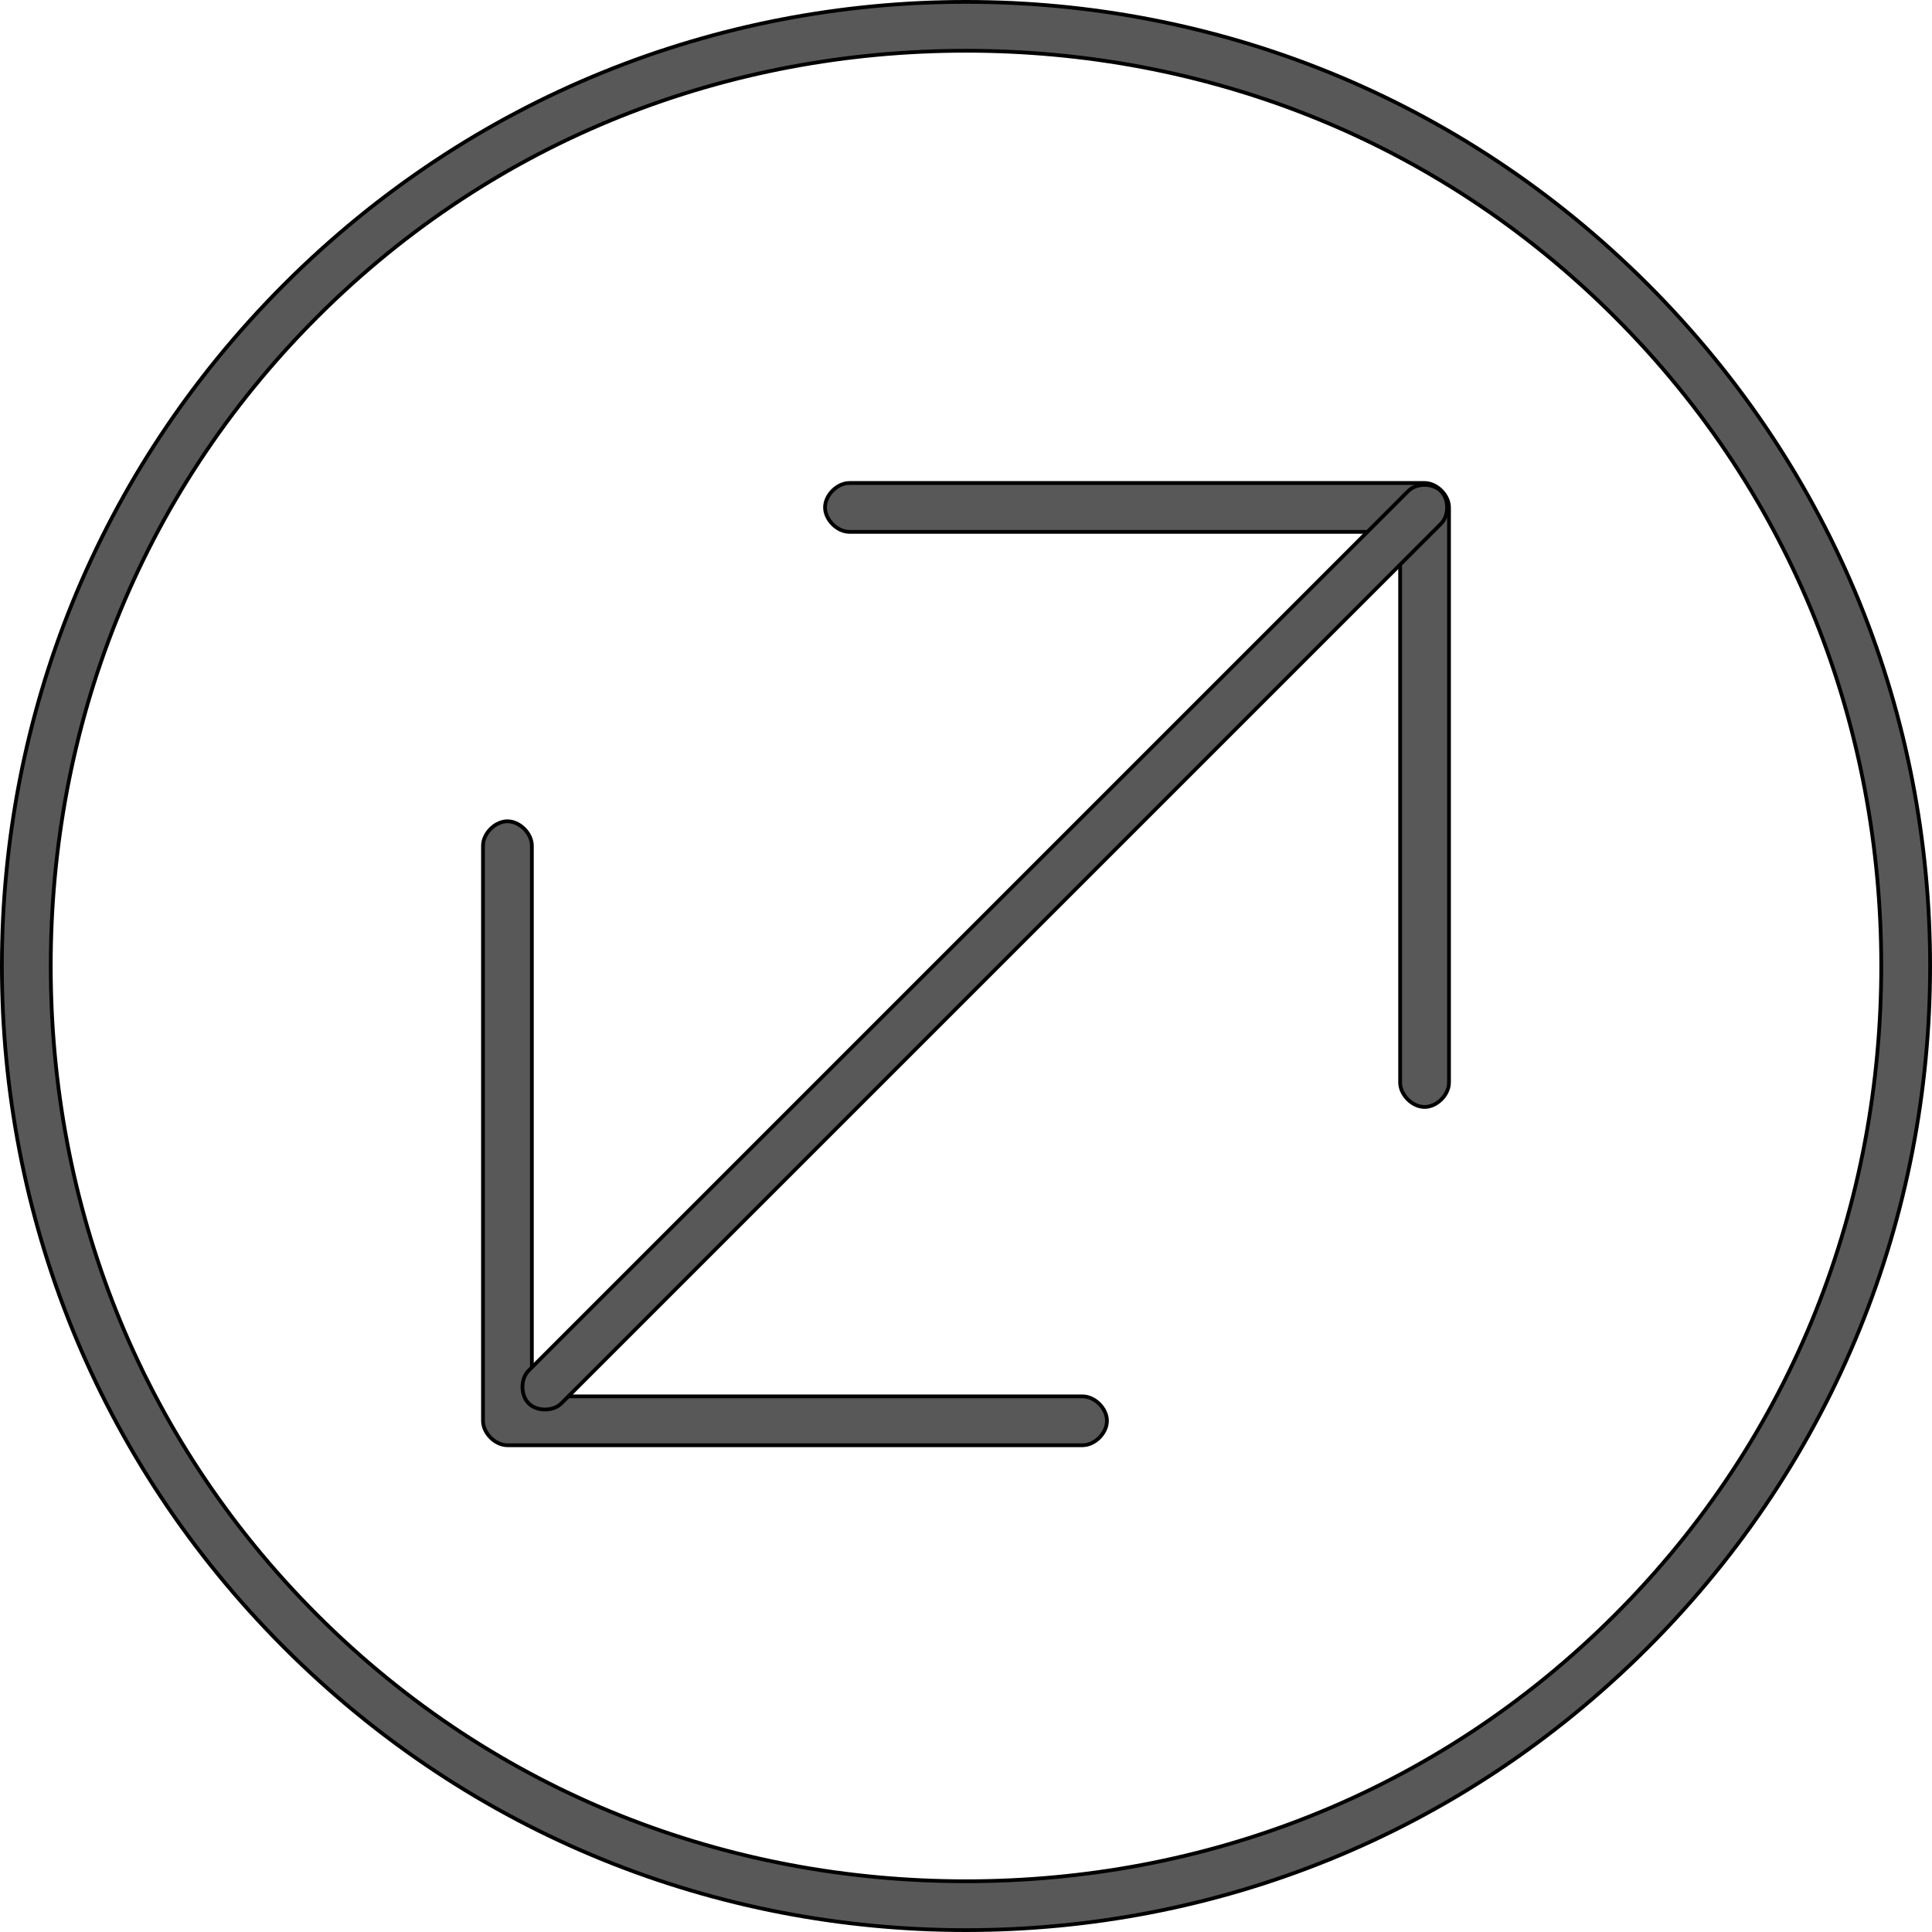
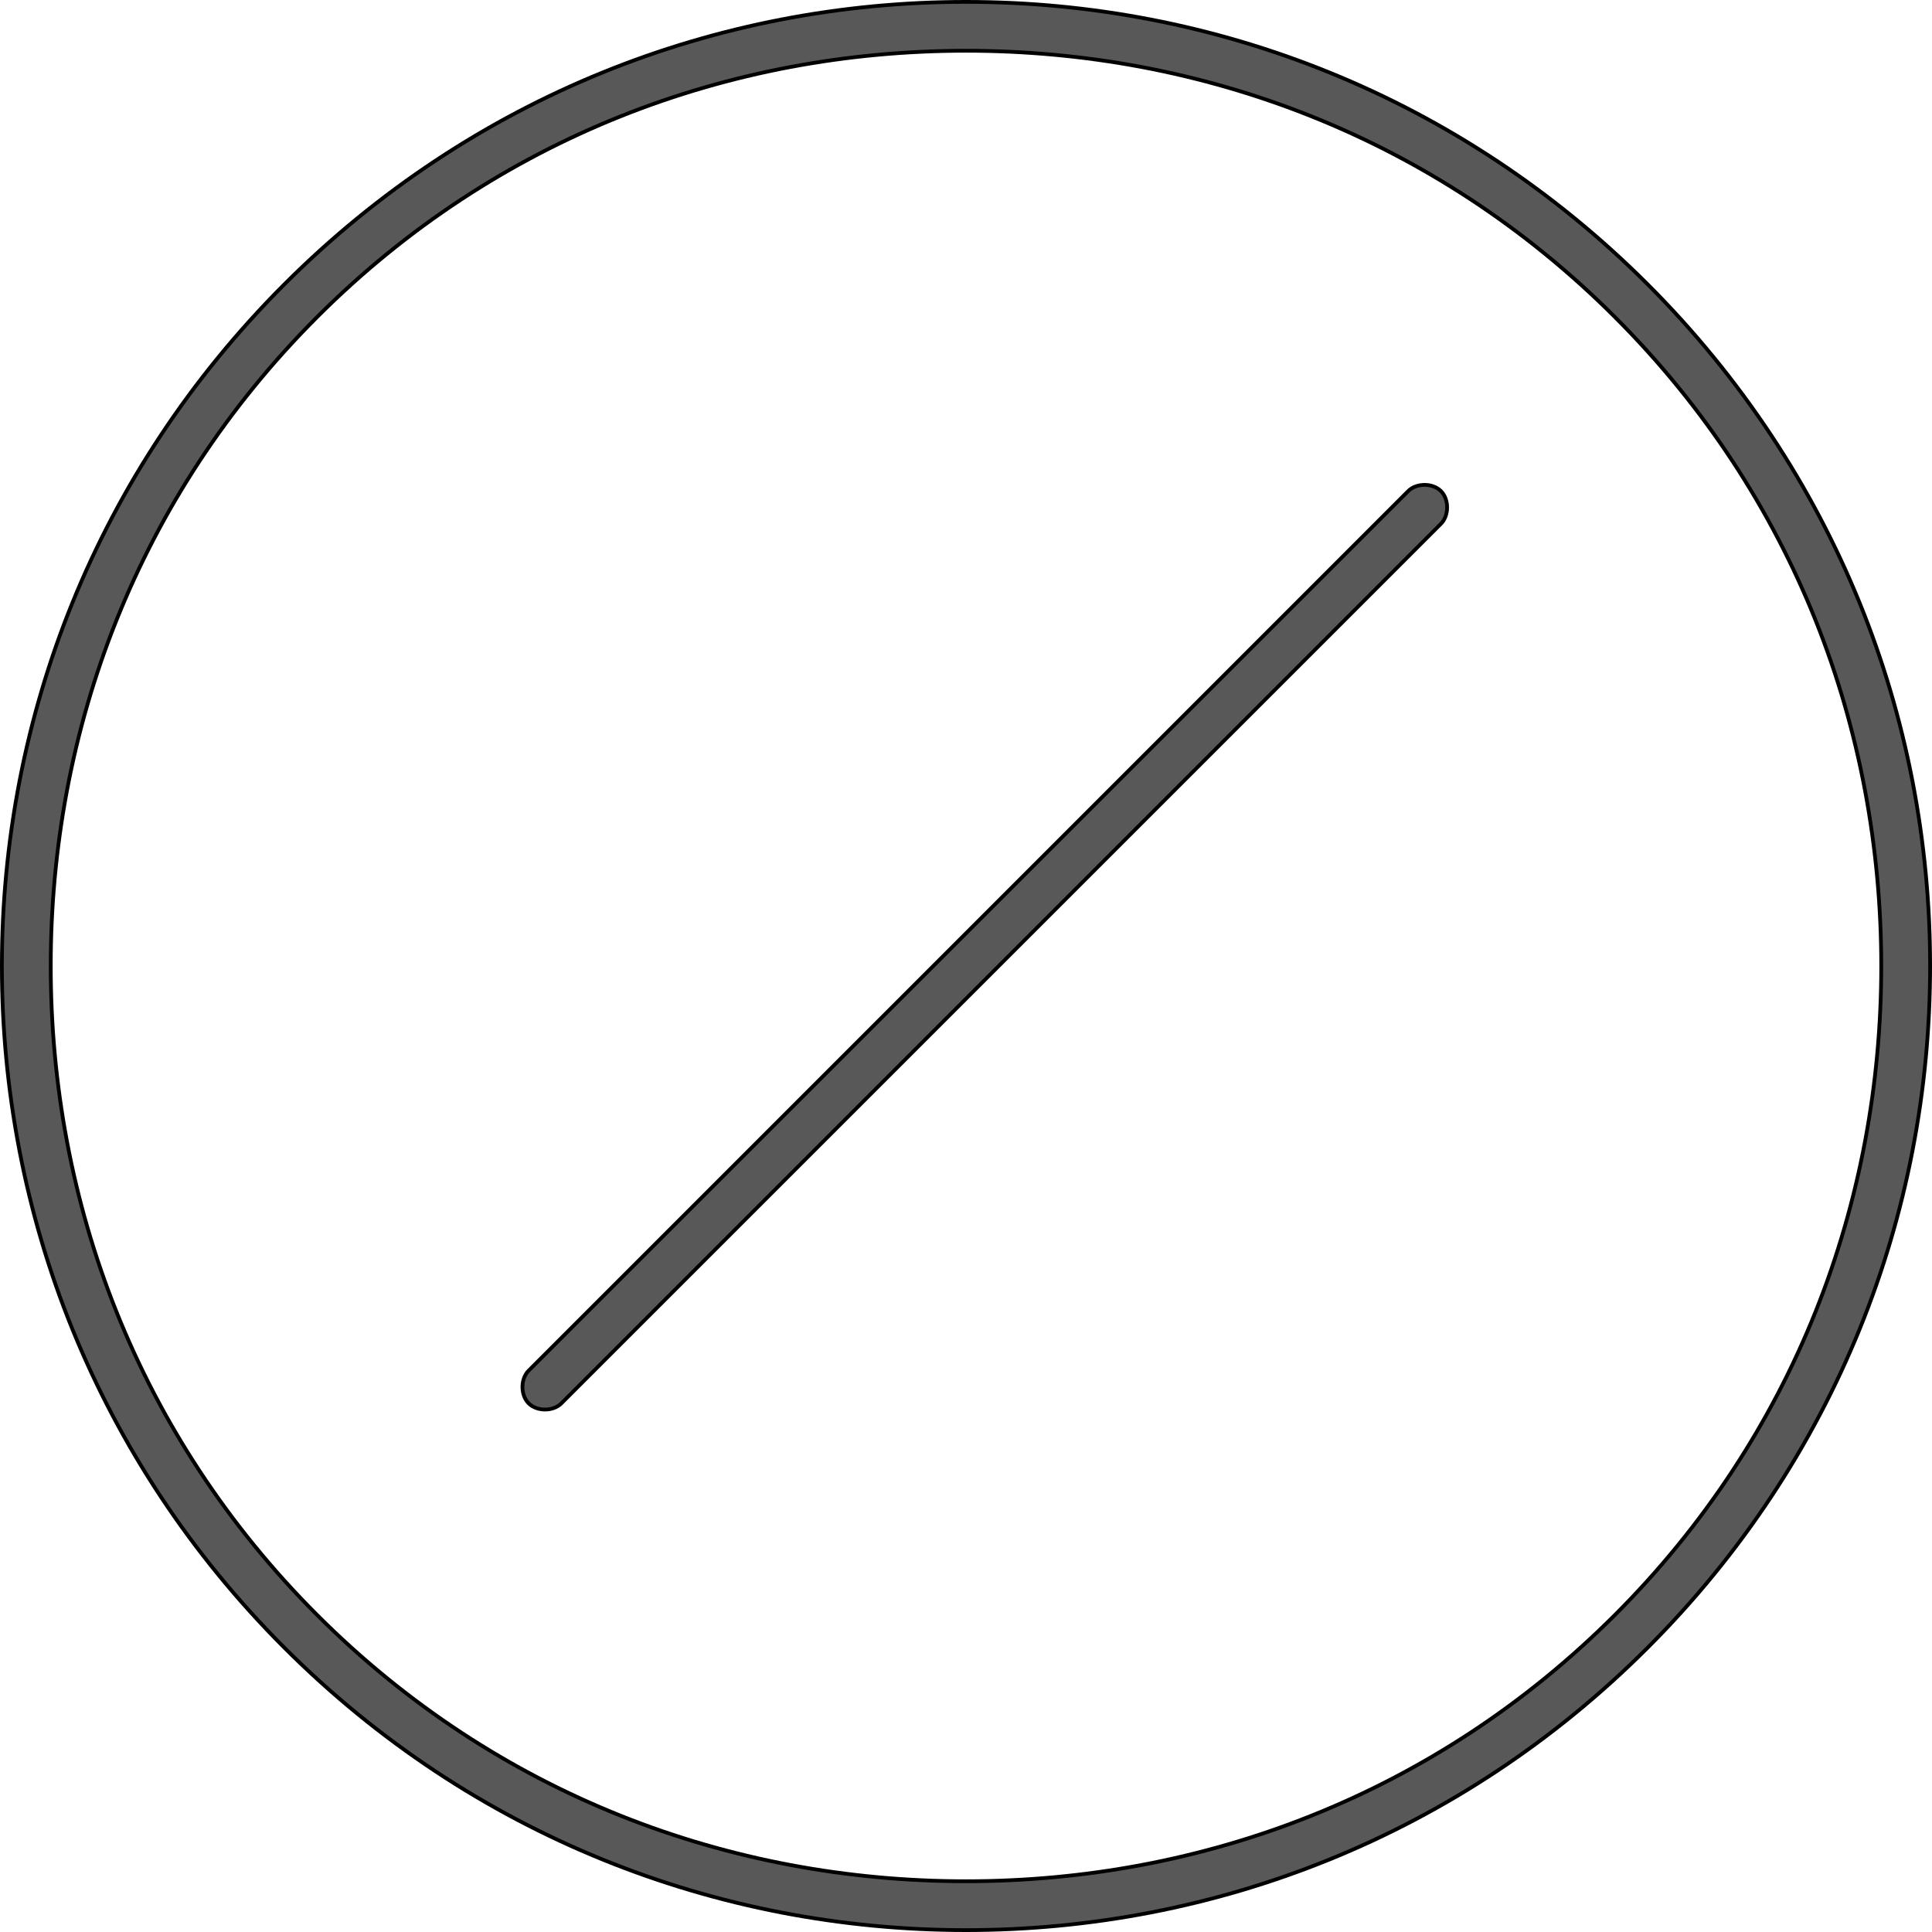
<svg xmlns="http://www.w3.org/2000/svg" width="514" height="514" viewBox="0 0 514 514" fill="none">
  <path d="M75.647 75.646C25.549 125.744 0.5 190.872 0.5 257C0.5 323.128 25.549 388.256 75.647 438.354C125.744 488.451 190.872 513.5 257 513.5C323.128 513.5 388.256 488.451 438.354 438.354C488.451 388.256 513.5 323.128 513.5 257C513.5 190.872 488.451 125.744 438.354 75.646C388.256 25.549 323.128 0.5 257 0.5C190.872 0.5 125.744 25.549 75.647 75.646ZM13.5 257C13.5 194.124 36.453 132.254 84.353 84.354C132.254 36.453 194.124 13.5 257 13.5C319.876 13.5 381.746 36.453 429.646 84.354C477.547 132.254 500.5 194.124 500.5 257C500.5 319.876 477.547 381.746 429.646 429.646C381.746 477.547 319.876 500.5 257 500.5C194.124 500.5 132.254 477.547 84.353 429.646C36.453 381.746 13.5 319.876 13.5 257Z" fill="#585858" stroke="black" />
-   <path d="M372.5 288C372.5 289.663 373.326 291.283 374.521 292.479C375.717 293.674 377.337 294.5 379 294.5C380.663 294.5 382.283 293.674 383.479 292.479C384.674 291.283 385.5 289.663 385.5 288V135C385.5 133.337 384.674 131.717 383.479 130.521C382.283 129.326 380.663 128.5 379 128.5H379H379H379H379H379H379H379H379H379H379H379H379H379H379H379H379H379H379H379H379H379H379H379H379H379H379H379H379H379H379H378.999H378.999H378.999H378.999H378.999H378.999H378.999H378.999H378.999H378.999H378.999H378.999H378.999H378.999H378.999H378.999H378.999H378.999H378.998H378.998H378.998H378.998H378.998H378.998H378.998H378.998H378.998H378.998H378.998H378.997H378.997H378.997H378.997H378.997H378.997H378.997H378.997H378.996H378.996H378.996H378.996H378.996H378.996H378.996H378.995H378.995H378.995H378.995H378.995H378.995H378.994H378.994H378.994H378.994H378.994H378.993H378.993H378.993H378.993H378.993H378.992H378.992H378.992H378.992H378.991H378.991H378.991H378.991H378.99H378.99H378.99H378.99H378.989H378.989H378.989H378.988H378.988H378.988H378.987H378.987H378.987H378.986H378.986H378.986H378.985H378.985H378.985H378.984H378.984H378.984H378.983H378.983H378.982H378.982H378.982H378.981H378.981H378.98H378.98H378.98H378.979H378.979H378.978H378.978H378.977H378.977H378.976H378.976H378.975H378.975H378.974H378.974H378.973H378.973H378.972H378.972H378.971H378.971H378.97H378.969H378.969H378.968H378.968H378.967H378.967H378.966H378.965H378.965H378.964H378.963H378.963H378.962H378.961H378.961H378.96H378.959H378.959H378.958H378.957H378.957H378.956H378.955H378.954H378.954H378.953H378.952H378.951H378.95H378.95H378.949H378.948H378.947H378.946H378.946H378.945H378.944H378.943H378.942H378.941H378.94H378.939H378.939H378.938H378.937H378.936H378.935H378.934H378.933H378.932H378.931H378.93H378.929H378.928H378.927H378.926H378.925H378.924H378.923H378.922H378.921H378.92H378.918H378.917H378.916H378.915H378.914H378.913H378.912H378.911H378.909H378.908H378.907H378.906H378.905H378.903H378.902H378.901H378.9H378.898H378.897H378.896H378.894H378.893H378.892H378.89H378.889H378.888H378.886H378.885H378.884H378.882H378.881H378.879H378.878H378.876H378.875H378.874H378.872H378.871H378.869H378.868H378.866H378.864H378.863H378.861H378.86H378.858H378.857H378.855H378.853H378.852H378.85H378.848H378.847H378.845H378.843H378.842H378.84H378.838H378.836H378.835H378.833H378.831H378.829H378.828H378.826H378.824H378.822H378.82H378.818H378.816H378.815H378.813H378.811H378.809H378.807H378.805H378.803H378.801H378.799H378.797H378.795H378.793H378.791H378.789H378.787H378.784H378.782H378.78H378.778H378.776H378.774H378.772H378.769H378.767H378.765H378.763H378.76H378.758H378.756H378.754H378.751H378.749H378.747H378.744H378.742H378.739H378.737H378.735H378.732H378.73H378.727H378.725H378.722H378.72H378.717H378.715H378.712H378.71H378.707H378.705H378.702H378.699H378.697H378.694H378.691H378.689H378.686H378.683H378.681H378.678H378.675H378.672H378.669H378.667H378.664H378.661H378.658H378.655H378.652H378.649H378.647H378.644H378.641H378.638H378.635H378.632H378.629H378.626H378.623H378.62H378.616H378.613H378.61H378.607H378.604H378.601H378.598H378.594H378.591H378.588H378.585H378.581H378.578H378.575H378.571H378.568H378.565H378.561H378.558H378.555H378.551H378.548H378.544H378.541H378.537H378.534H378.53H378.527H378.523H378.52H378.516H378.512H378.509H378.505H378.501H378.498H378.494H378.49H378.486H378.483H378.479H378.475H378.471H378.467H378.464H378.46H378.456H378.452H378.448H378.444H378.44H378.436H378.432H378.428H378.424H378.42H378.416H378.412H378.408H378.403H378.399H378.395H378.391H378.387H378.382H378.378H378.374H378.37H378.365H378.361H378.357H378.352H378.348H378.343H378.339H378.335H378.33H378.326H378.321H378.317H378.312H378.307H378.303H378.298H378.294H378.289H378.284H378.28H378.275H378.27H378.265H378.261H378.256H378.251H378.246H378.241H378.236H378.231H378.226H378.222H378.217H378.212H378.207H378.202H378.196H378.191H378.186H378.181H378.176H378.171H378.166H378.16H378.155H378.15H378.145H378.139H378.134H378.129H378.123H378.118H378.113H378.107H378.102H378.096H378.091H378.085H378.08H378.074H378.069H378.063H378.057H378.052H378.046H378.04H378.035H378.029H378.023H378.017H378.012H378.006H378H226C224.337 128.5 222.717 129.326 221.521 130.521C220.326 131.717 219.5 133.337 219.5 135C219.5 136.663 220.326 138.283 221.521 139.479C222.717 140.674 224.337 141.5 226 141.5H372.5V288Z" fill="#585858" stroke="black" />
-   <path d="M141.5 225C141.5 223.337 140.674 221.717 139.479 220.521C138.283 219.326 136.663 218.5 135 218.5C133.337 218.5 131.717 219.326 130.521 220.521C129.326 221.717 128.5 223.337 128.5 225L128.5 378C128.5 379.663 129.326 381.283 130.521 382.479C131.717 383.674 133.337 384.5 135 384.5H135H135H135H135H135H135H135H135H135H135H135H135H135H135H135H135H135H135H135H135H135H135H135H135H135H135H135H135H135H135H135.001H135.001H135.001H135.001H135.001H135.001H135.001H135.001H135.001H135.001H135.001H135.001H135.001H135.001H135.001H135.001H135.001H135.001H135.002H135.002H135.002H135.002H135.002H135.002H135.002H135.002H135.002H135.002H135.002H135.003H135.003H135.003H135.003H135.003H135.003H135.003H135.003H135.004H135.004H135.004H135.004H135.004H135.004H135.004H135.005H135.005H135.005H135.005H135.005H135.005H135.006H135.006H135.006H135.006H135.006H135.007H135.007H135.007H135.007H135.007H135.008H135.008H135.008H135.008H135.009H135.009H135.009H135.009H135.01H135.01H135.01H135.01H135.011H135.011H135.011H135.012H135.012H135.012H135.013H135.013H135.013H135.014H135.014H135.014H135.015H135.015H135.015H135.016H135.016H135.016H135.017H135.017H135.018H135.018H135.018H135.019H135.019H135.02H135.02H135.02H135.021H135.021H135.022H135.022H135.023H135.023H135.024H135.024H135.025H135.025H135.026H135.026H135.027H135.027H135.028H135.028H135.029H135.029H135.03H135.031H135.031H135.032H135.032H135.033H135.033H135.034H135.035H135.035H135.036H135.037H135.037H135.038H135.039H135.039H135.04H135.041H135.041H135.042H135.043H135.043H135.044H135.045H135.046H135.046H135.047H135.048H135.049H135.05H135.05H135.051H135.052H135.053H135.054H135.054H135.055H135.056H135.057H135.058H135.059H135.06H135.061H135.061H135.062H135.063H135.064H135.065H135.066H135.067H135.068H135.069H135.07H135.071H135.072H135.073H135.074H135.075H135.076H135.077H135.078H135.079H135.08H135.082H135.083H135.084H135.085H135.086H135.087H135.088H135.089H135.091H135.092H135.093H135.094H135.095H135.097H135.098H135.099H135.1H135.102H135.103H135.104H135.106H135.107H135.108H135.11H135.111H135.112H135.114H135.115H135.116H135.118H135.119H135.121H135.122H135.124H135.125H135.126H135.128H135.129H135.131H135.132H135.134H135.136H135.137H135.139H135.14H135.142H135.143H135.145H135.147H135.148H135.15H135.152H135.153H135.155H135.157H135.158H135.16H135.162H135.164H135.165H135.167H135.169H135.171H135.172H135.174H135.176H135.178H135.18H135.182H135.184H135.185H135.187H135.189H135.191H135.193H135.195H135.197H135.199H135.201H135.203H135.205H135.207H135.209H135.211H135.213H135.216H135.218H135.22H135.222H135.224H135.226H135.228H135.231H135.233H135.235H135.237H135.24H135.242H135.244H135.246H135.249H135.251H135.253H135.256H135.258H135.261H135.263H135.265H135.268H135.27H135.273H135.275H135.278H135.28H135.283H135.285H135.288H135.29H135.293H135.295H135.298H135.301H135.303H135.306H135.309H135.311H135.314H135.317H135.319H135.322H135.325H135.328H135.331H135.333H135.336H135.339H135.342H135.345H135.348H135.351H135.353H135.356H135.359H135.362H135.365H135.368H135.371H135.374H135.377H135.38H135.384H135.387H135.39H135.393H135.396H135.399H135.402H135.406H135.409H135.412H135.415H135.419H135.422H135.425H135.429H135.432H135.435H135.439H135.442H135.445H135.449H135.452H135.456H135.459H135.463H135.466H135.47H135.473H135.477H135.48H135.484H135.488H135.491H135.495H135.499H135.502H135.506H135.51H135.514H135.517H135.521H135.525H135.529H135.533H135.536H135.54H135.544H135.548H135.552H135.556H135.56H135.564H135.568H135.572H135.576H135.58H135.584H135.588H135.592H135.597H135.601H135.605H135.609H135.613H135.618H135.622H135.626H135.63H135.635H135.639H135.643H135.648H135.652H135.657H135.661H135.665H135.67H135.674H135.679H135.683H135.688H135.693H135.697H135.702H135.706H135.711H135.716H135.72H135.725H135.73H135.735H135.739H135.744H135.749H135.754H135.759H135.764H135.769H135.774H135.778H135.783H135.788H135.793H135.798H135.804H135.809H135.814H135.819H135.824H135.829H135.834H135.84H135.845H135.85H135.855H135.861H135.866H135.871H135.877H135.882H135.887H135.893H135.898H135.904H135.909H135.915H135.92H135.926H135.931H135.937H135.943H135.948H135.954H135.96H135.965H135.971H135.977H135.983H135.988H135.994H136L288 384.5C289.663 384.5 291.283 383.674 292.479 382.479C293.674 381.283 294.5 379.663 294.5 378C294.5 376.337 293.674 374.717 292.479 373.521C291.283 372.326 289.663 371.5 288 371.5L141.5 371.5L141.5 225Z" fill="#585858" stroke="black" />
  <path d="M383.354 139.354C384.469 138.239 385 136.599 385 135C385 133.401 384.469 131.761 383.354 130.646C382.239 129.531 380.599 129 379 129C377.401 129 375.761 129.531 374.646 130.646L140.646 364.646C139.531 365.761 139 367.401 139 369C139 370.599 139.531 372.239 140.646 373.354C141.761 374.469 143.401 375 145 375C146.599 375 148.239 374.469 149.354 373.354L383.354 139.354Z" fill="#585858" stroke="black" />
</svg>